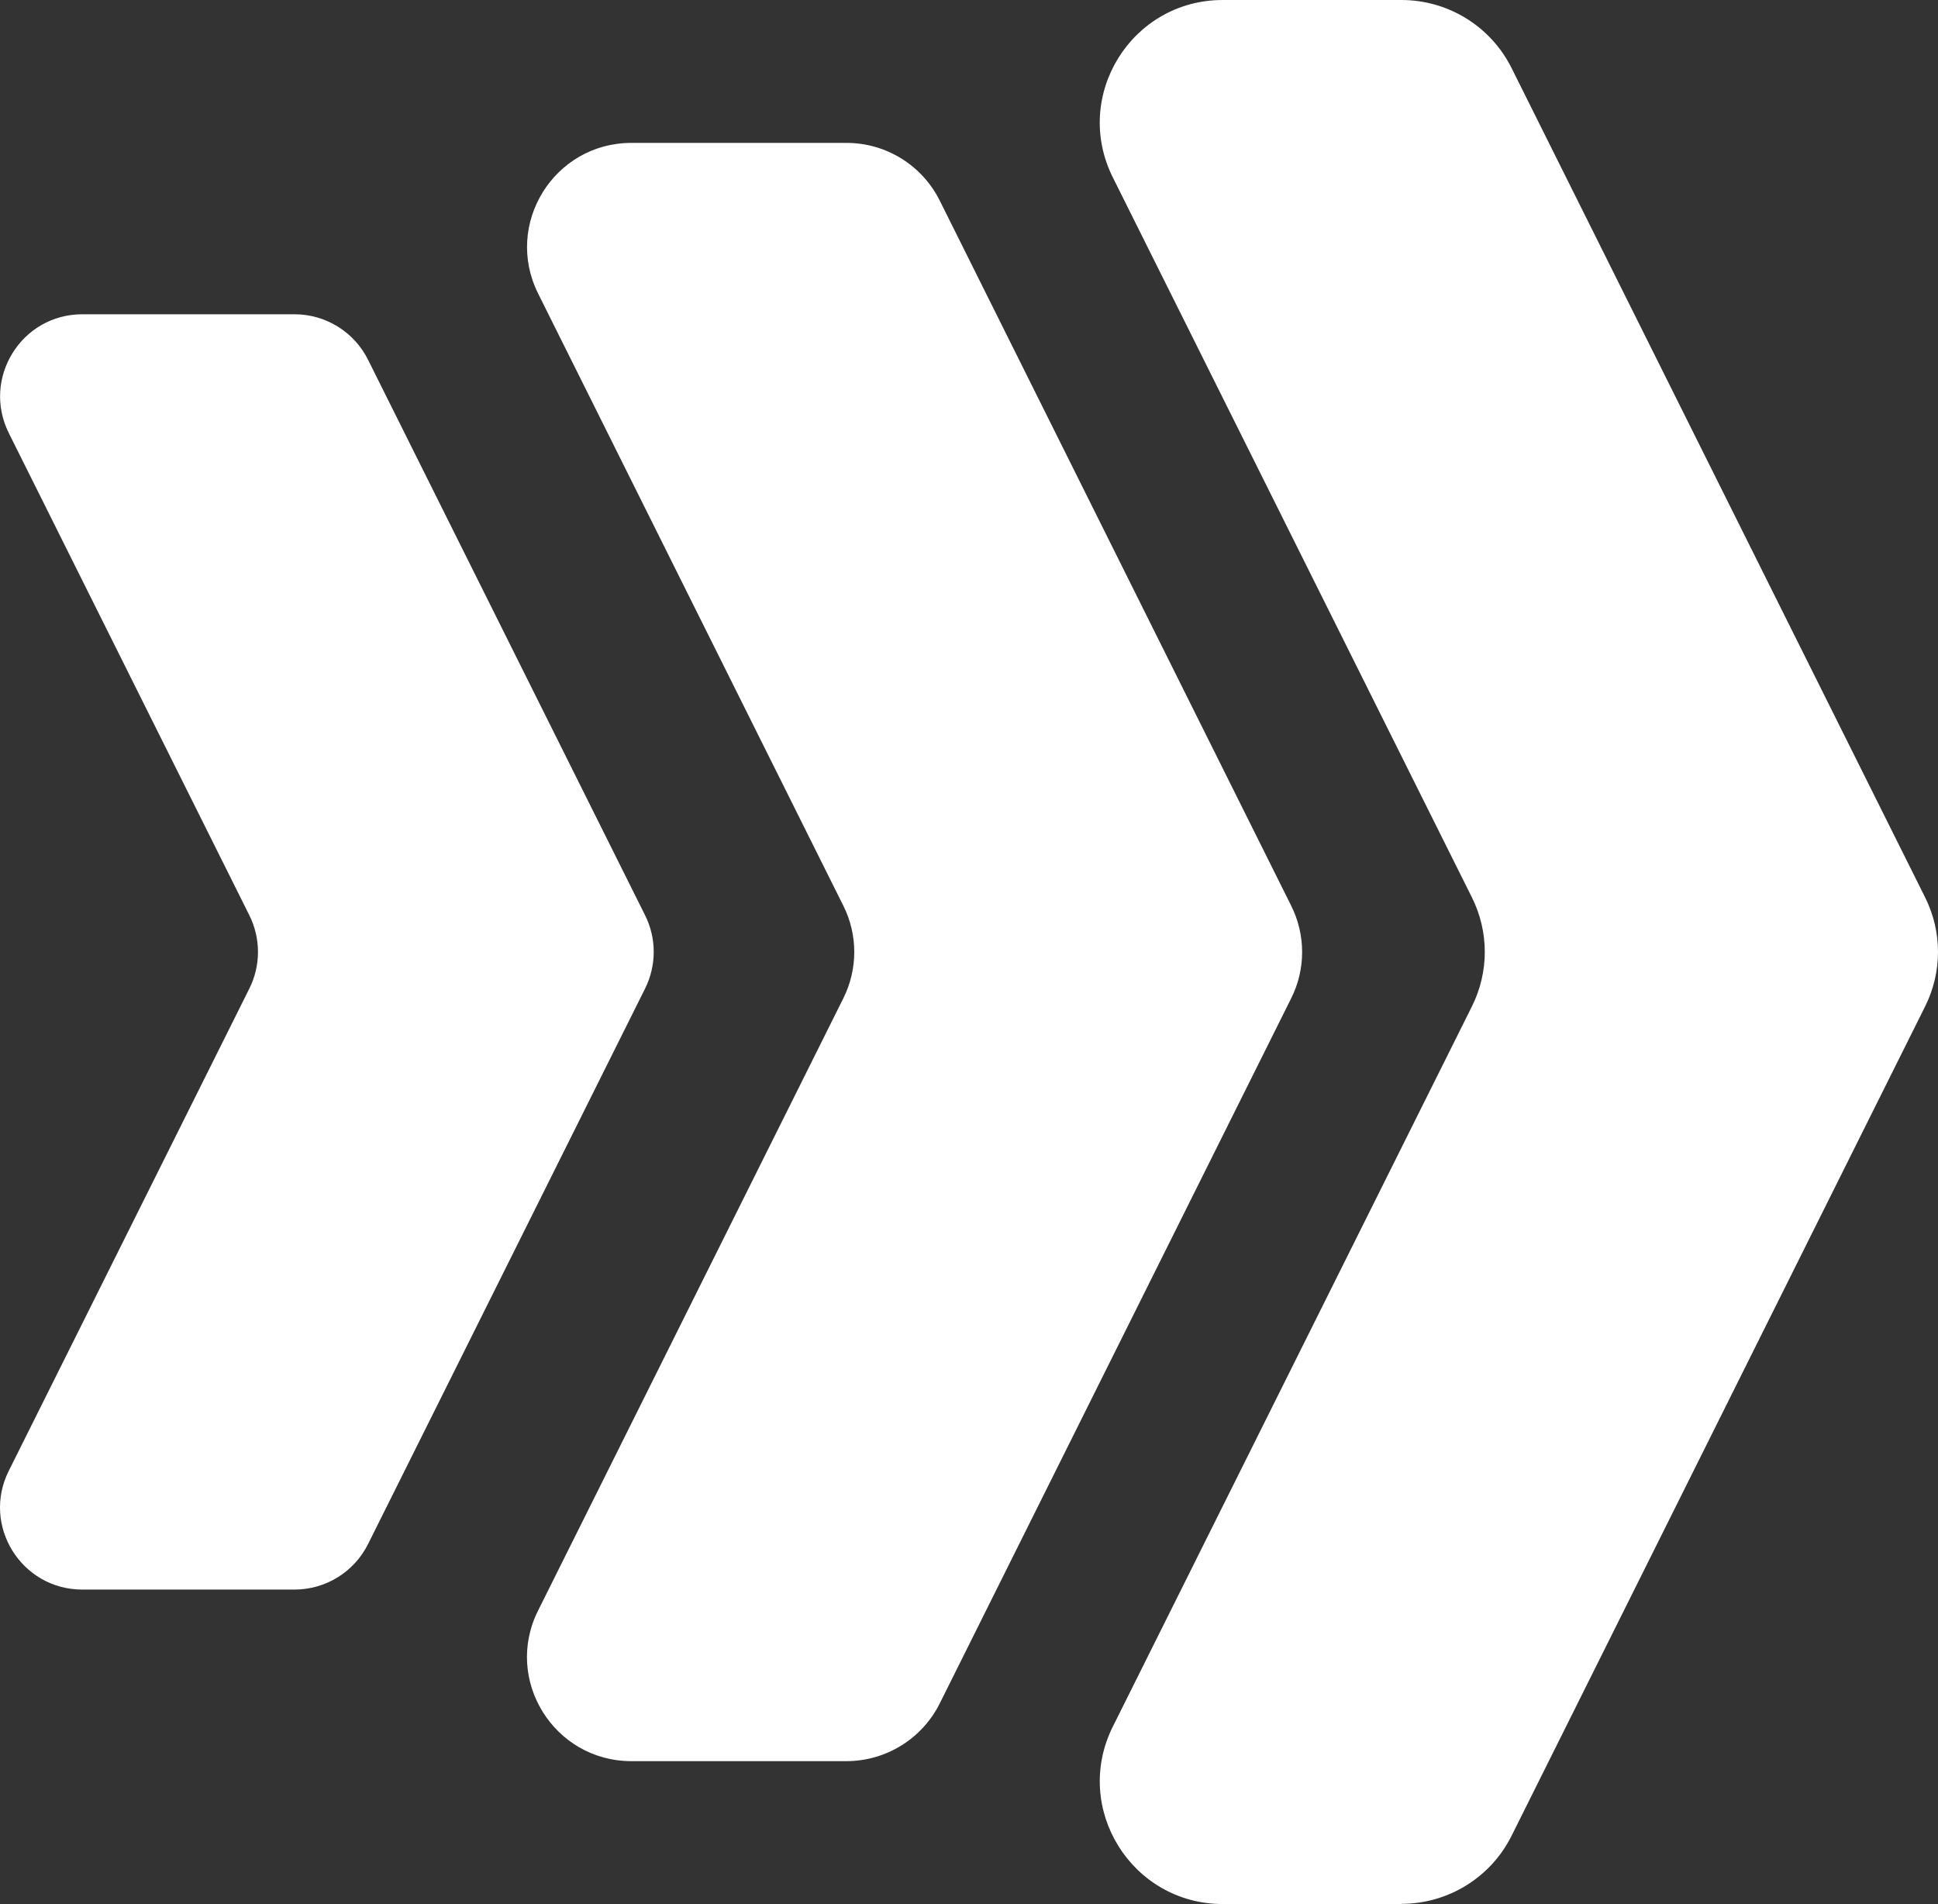
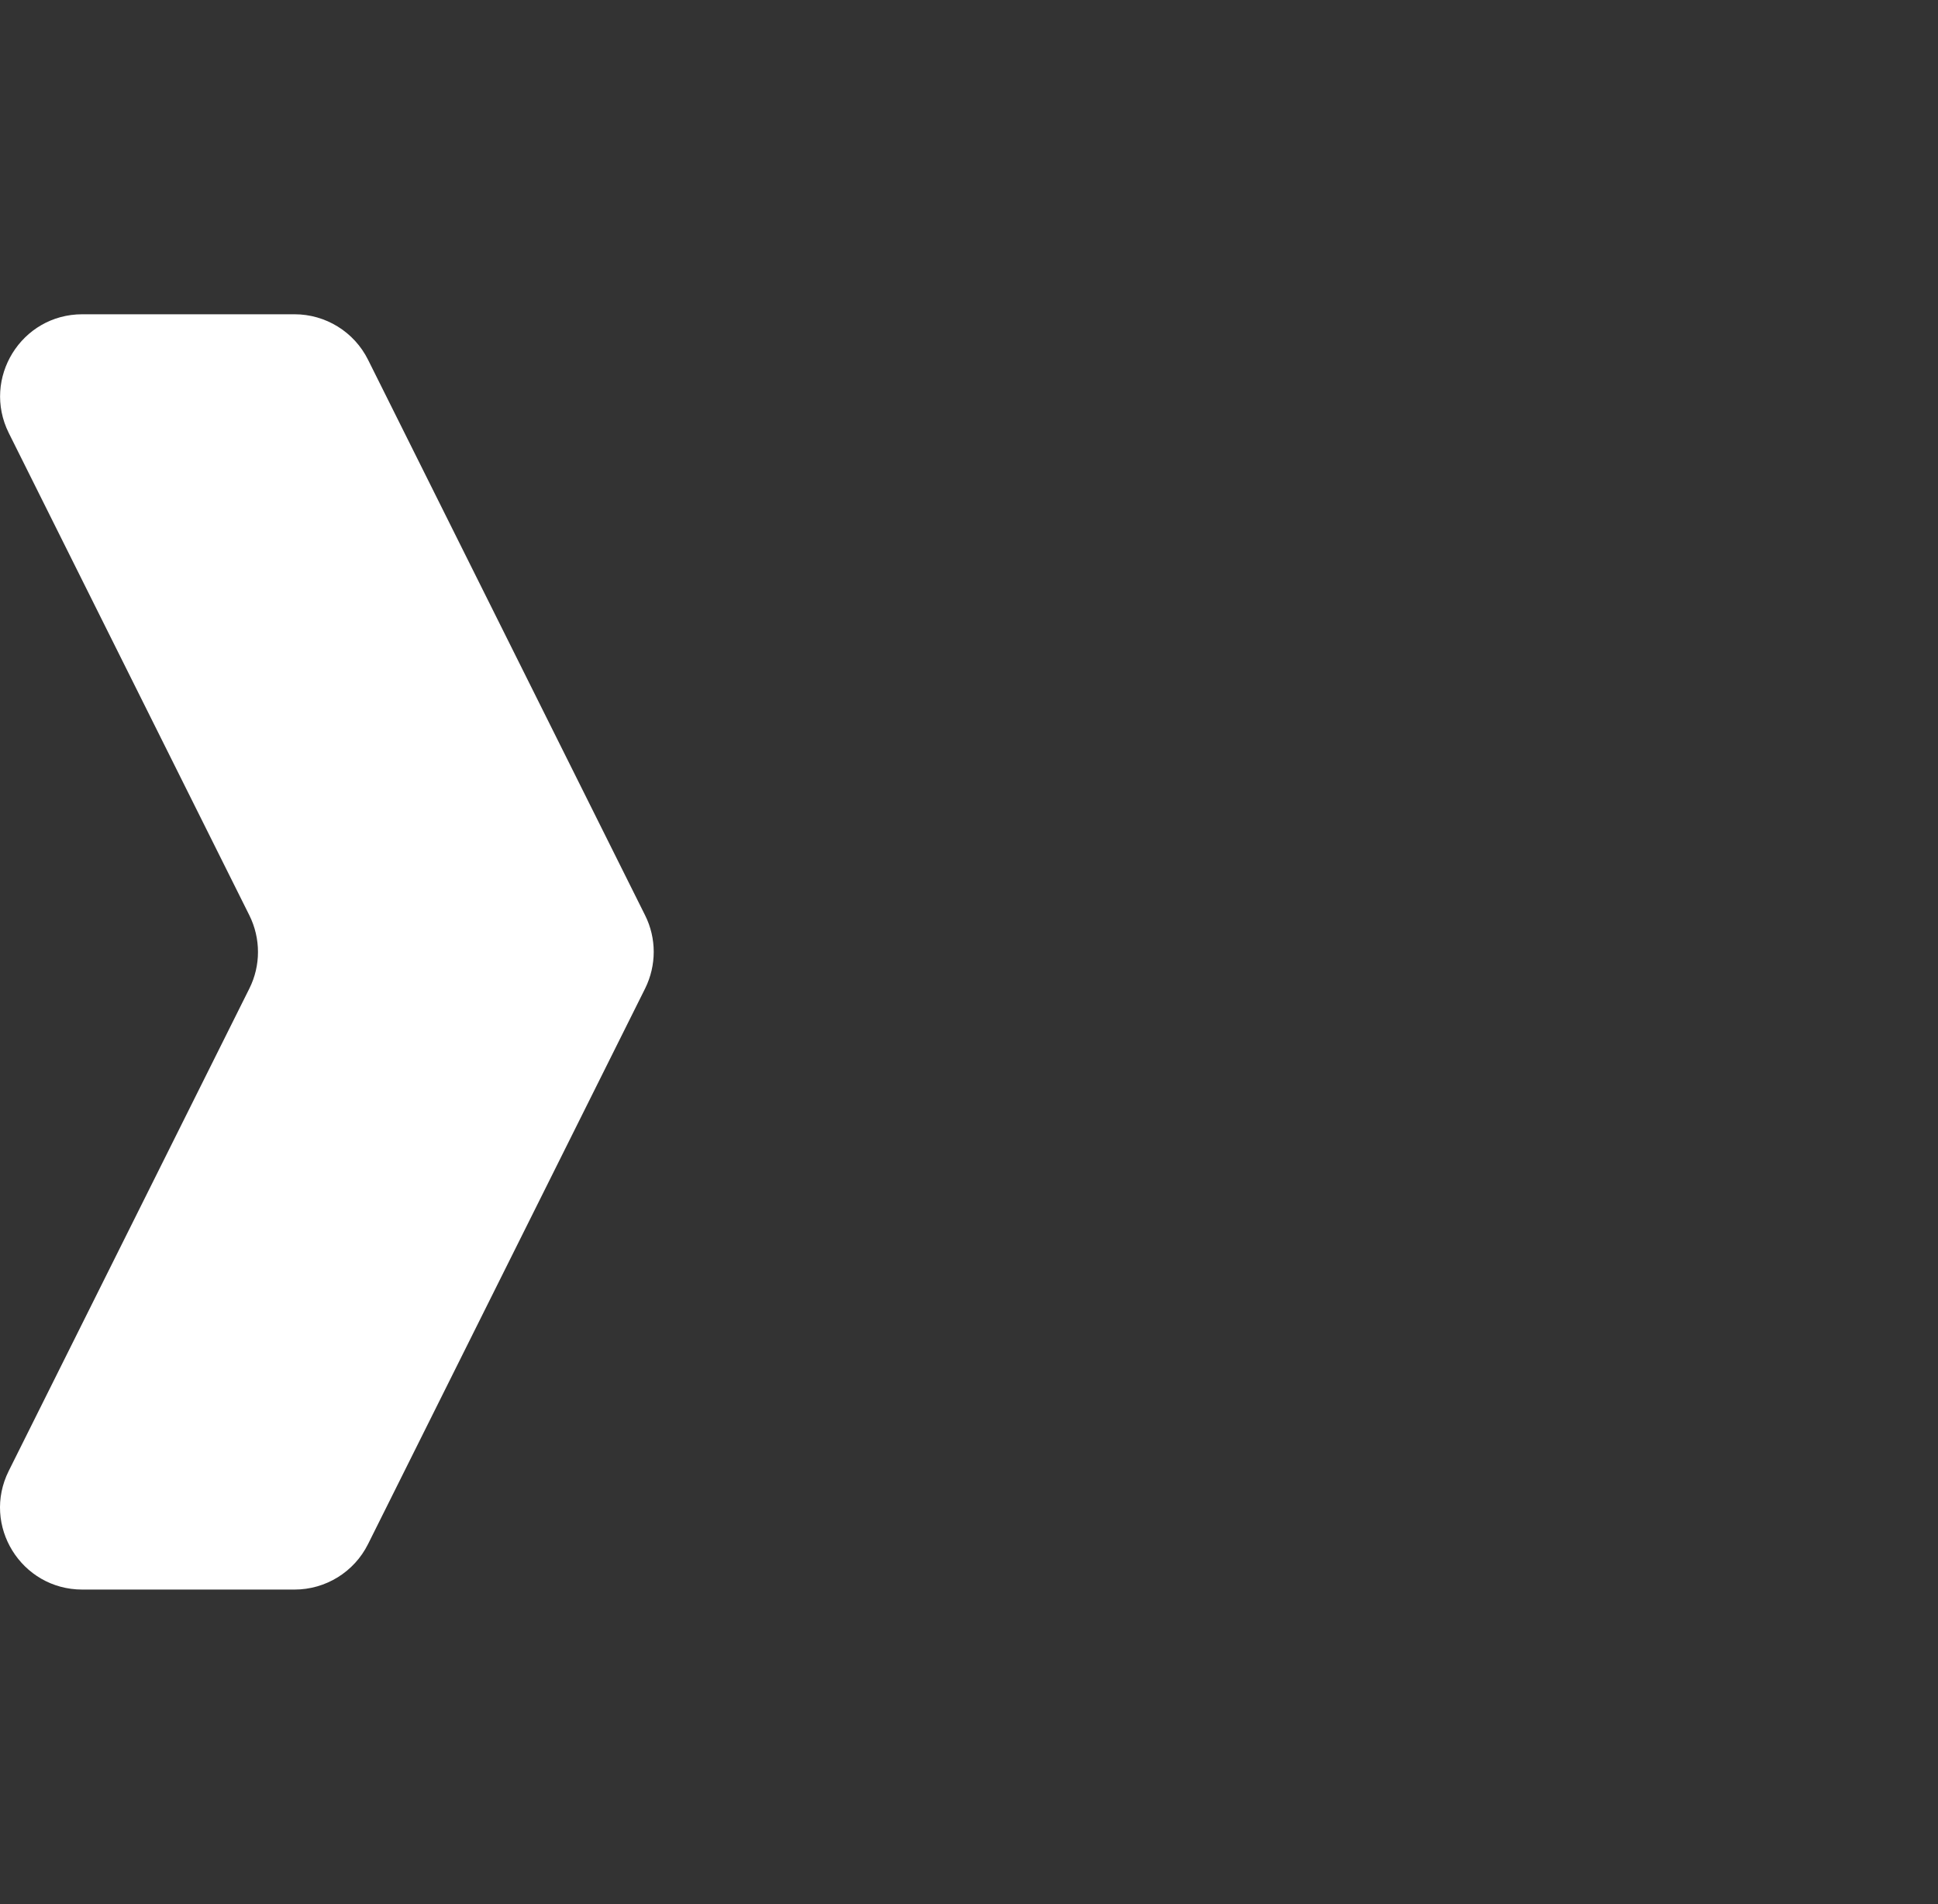
<svg xmlns="http://www.w3.org/2000/svg" width="455" height="447" viewBox="0 0 455 447" fill="none">
  <rect x="0" y="0" width="455" height="447" fill="#333333" stroke="none" />
  <path d="M69.152 373.174H19.323C4.993 373.174 -4.358 358.12 2.062 345.297L58.544 232.072C61.243 226.683 61.243 220.317 58.544 214.882L2.062 101.656C-4.312 88.833 4.993 73.78 19.323 73.78H69.152C76.457 73.78 83.156 77.915 86.413 84.466L151.456 214.882C154.154 220.271 154.154 226.636 151.456 232.072L86.413 362.488C83.156 369.039 76.457 373.174 69.152 373.174Z" fill="white" />
-   <path d="M198.726 413.455H148.246C130.054 413.455 118.19 394.36 126.332 378.099L197.981 234.395C201.424 227.519 201.424 219.435 197.981 212.605L126.332 68.901C118.237 52.64 130.054 33.545 148.246 33.545H198.726C208.031 33.545 216.499 38.795 220.639 47.111L303.129 212.605C306.572 219.481 306.572 227.565 303.129 234.395L220.639 399.889C216.499 408.205 207.984 413.455 198.726 413.455Z" fill="white" />
-   <path d="M329.044 447H287.078C265.676 447 251.718 424.513 261.256 405.371L345.56 236.3C349.608 228.216 349.608 218.738 345.56 210.654L261.256 41.629C251.718 22.487 265.629 0 287.078 0H329.044C339.977 0 349.98 6.179 354.865 15.936L451.964 210.654C456.012 218.738 456.012 228.216 451.964 236.3L354.865 431.017C349.98 440.774 339.977 446.954 329.044 446.954V447Z" fill="white" />
</svg>